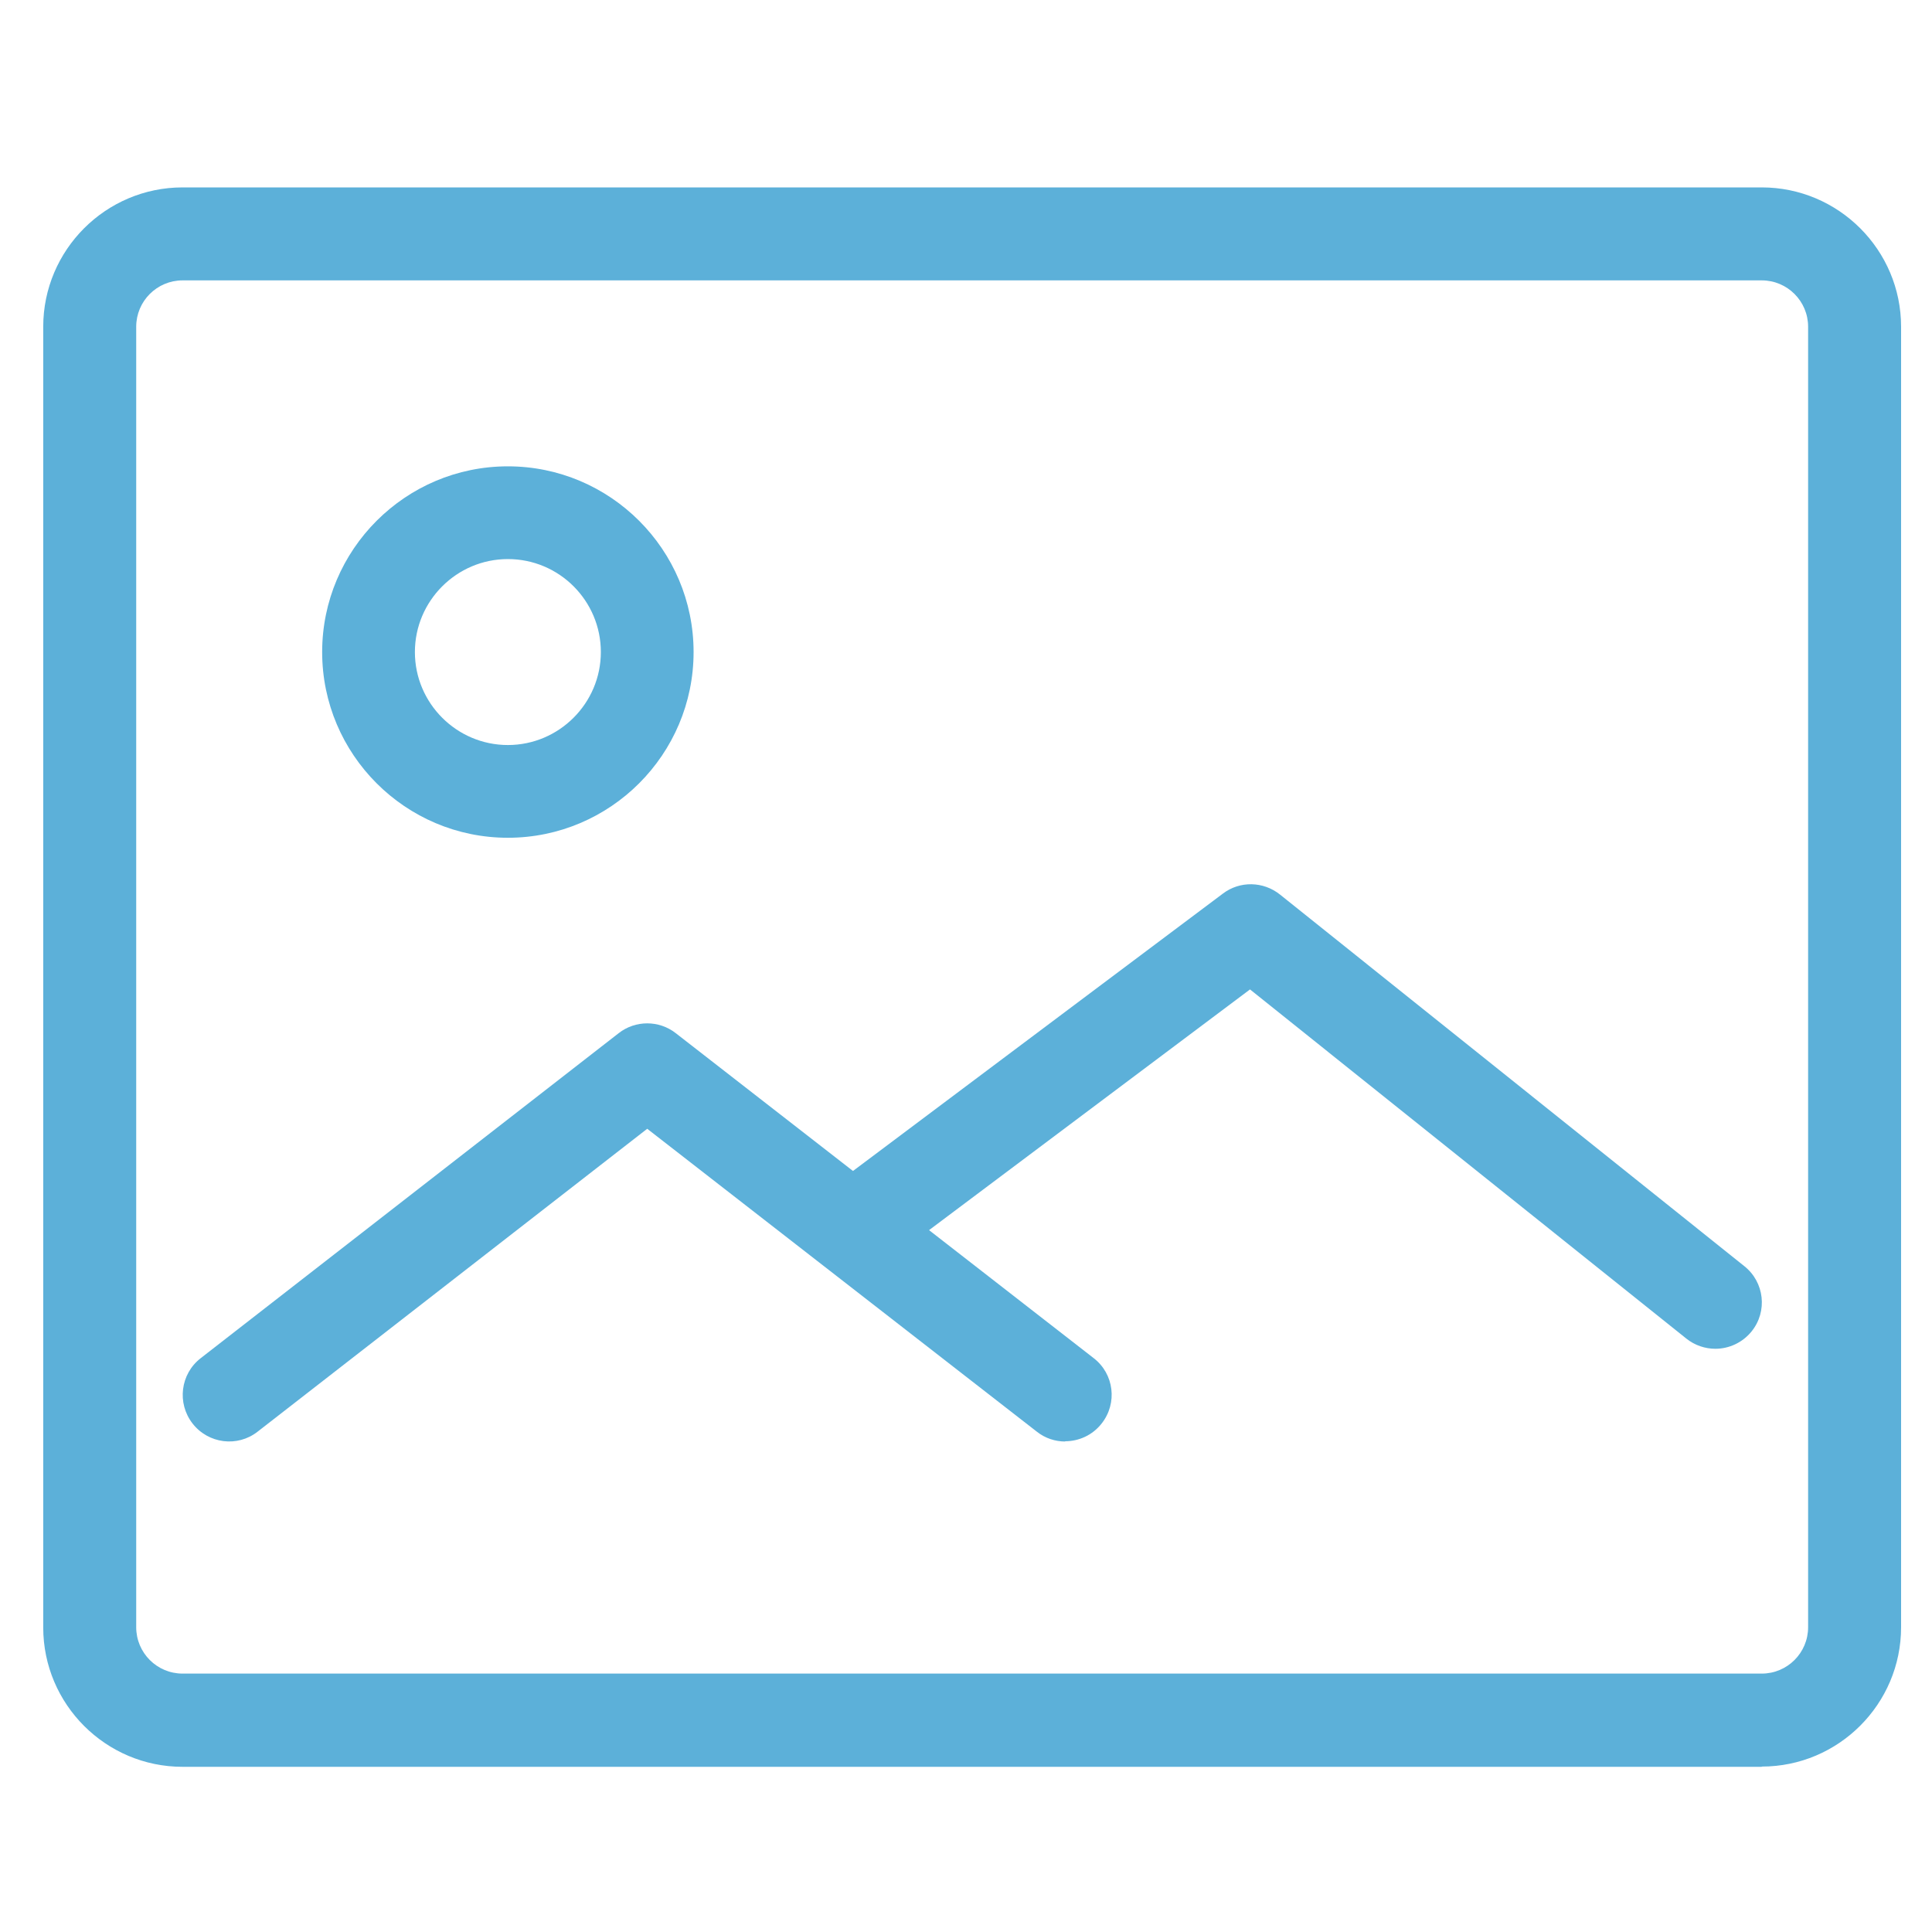
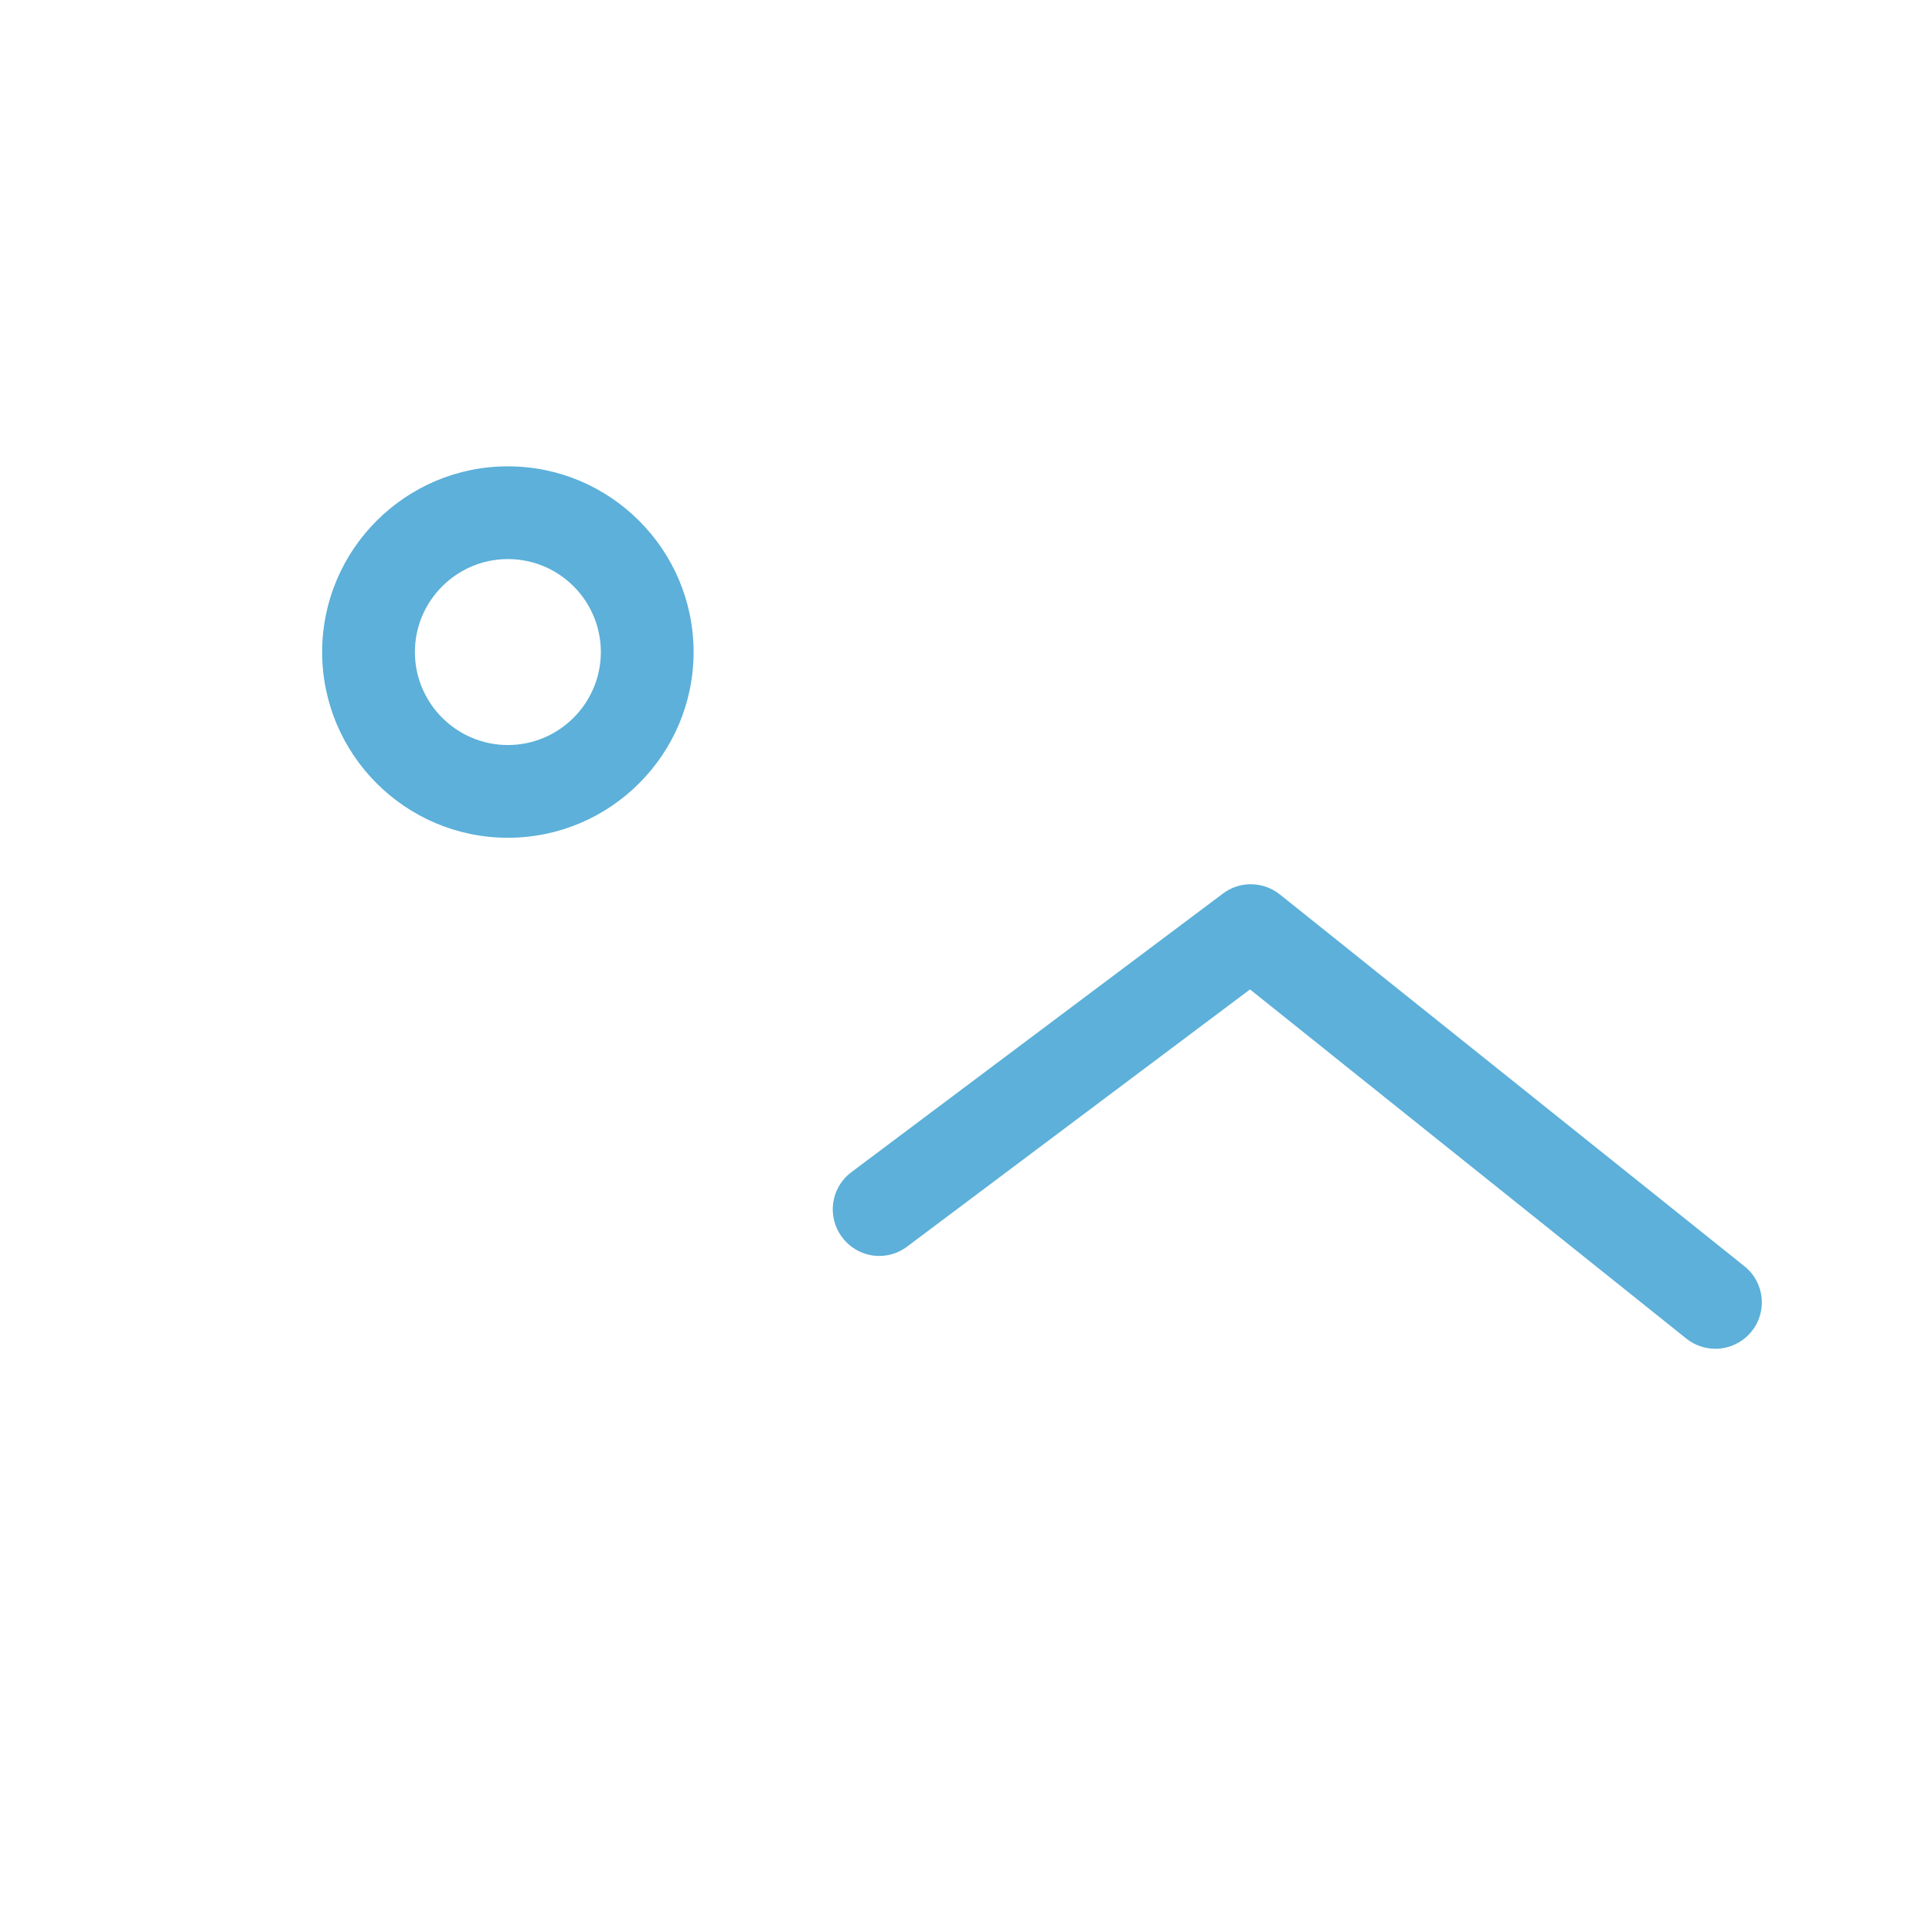
<svg xmlns="http://www.w3.org/2000/svg" id="a" viewBox="0 0 80 80">
  <defs>
    <style>.b{fill:#5cb0d9;stroke-width:0px;}</style>
  </defs>
-   <path class="b" d="m21.03,34.69c-4.24,0-7.69-3.45-7.69-7.69s3.45-7.69,7.69-7.69,7.69,3.45,7.69,7.69-3.45,7.69-7.69,7.69Zm0-11.54c-2.12,0-3.85,1.73-3.85,3.85s1.73,3.85,3.85,3.85,3.85-1.73,3.85-3.85-1.72-3.85-3.85-3.85Z" />
-   <path class="b" d="m72.95,73.16H7.56c-3.18,0-5.77-2.59-5.77-5.77V13.53c0-3.18,2.59-5.77,5.77-5.77h65.39c3.18,0,5.77,2.59,5.77,5.77v53.85c0,3.18-2.59,5.77-5.77,5.77ZM7.56,11.61c-1.06,0-1.92.86-1.92,1.92v53.85c0,1.06.86,1.92,1.92,1.92h65.39c1.06,0,1.92-.86,1.92-1.92V13.53c0-1.06-.86-1.92-1.92-1.92H7.56Z" />
+   <path class="b" d="m21.03,34.69c-4.24,0-7.69-3.45-7.69-7.69s3.45-7.69,7.69-7.69,7.69,3.45,7.69,7.69-3.45,7.69-7.69,7.69Zm0-11.54c-2.12,0-3.85,1.73-3.85,3.85s1.73,3.85,3.85,3.85,3.85-1.73,3.85-3.85-1.72-3.85-3.85-3.85" />
  <path class="b" d="m71.03,55.85c-.42,0-.85-.14-1.2-.42l-18.07-14.46-14.2,10.65c-.85.64-2.05.47-2.69-.39-.64-.85-.47-2.05.38-2.69l15.39-11.54c.7-.53,1.67-.51,2.36.04l19.23,15.39c.83.66.97,1.87.3,2.7-.38.47-.94.72-1.5.72Z" />
-   <path class="b" d="m44.11,59.69c-.41,0-.83-.13-1.18-.41l-16.13-12.54-16.13,12.54c-.84.66-2.05.5-2.7-.34-.65-.84-.5-2.05.34-2.7l17.31-13.46c.69-.54,1.67-.54,2.36,0l17.31,13.46c.84.65.99,1.86.33,2.7-.38.49-.95.74-1.52.74Z" />
</svg>